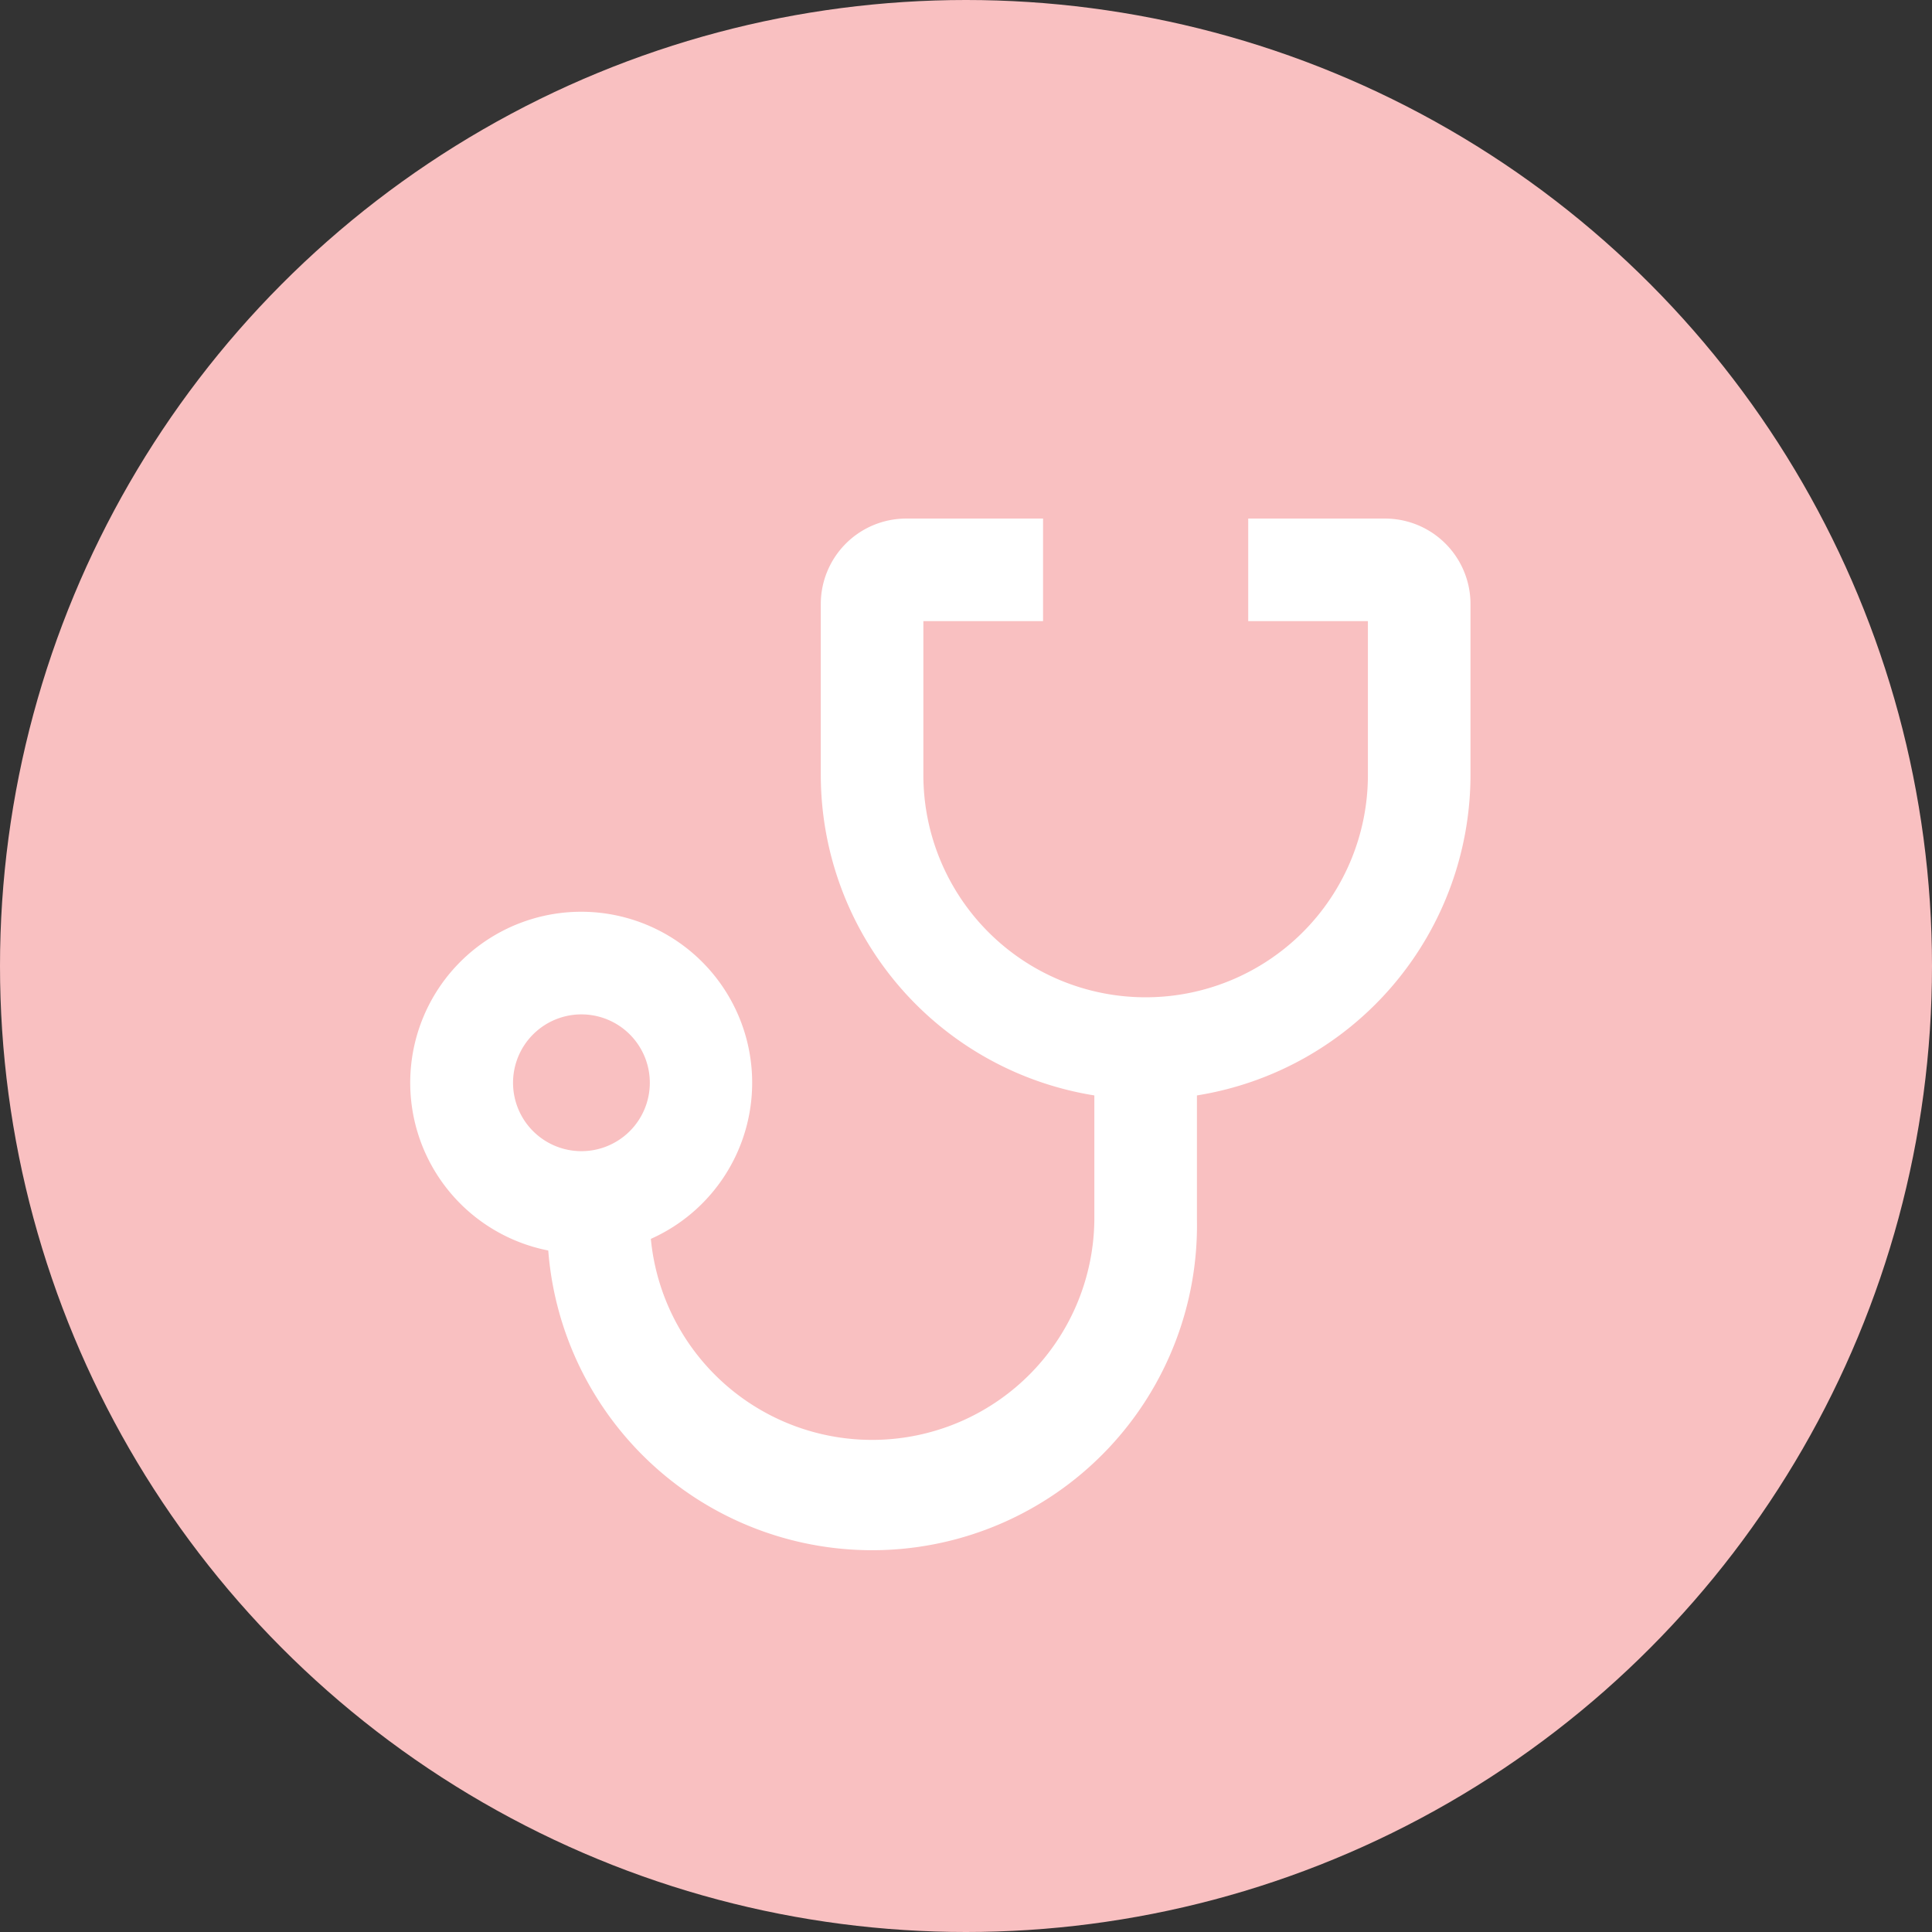
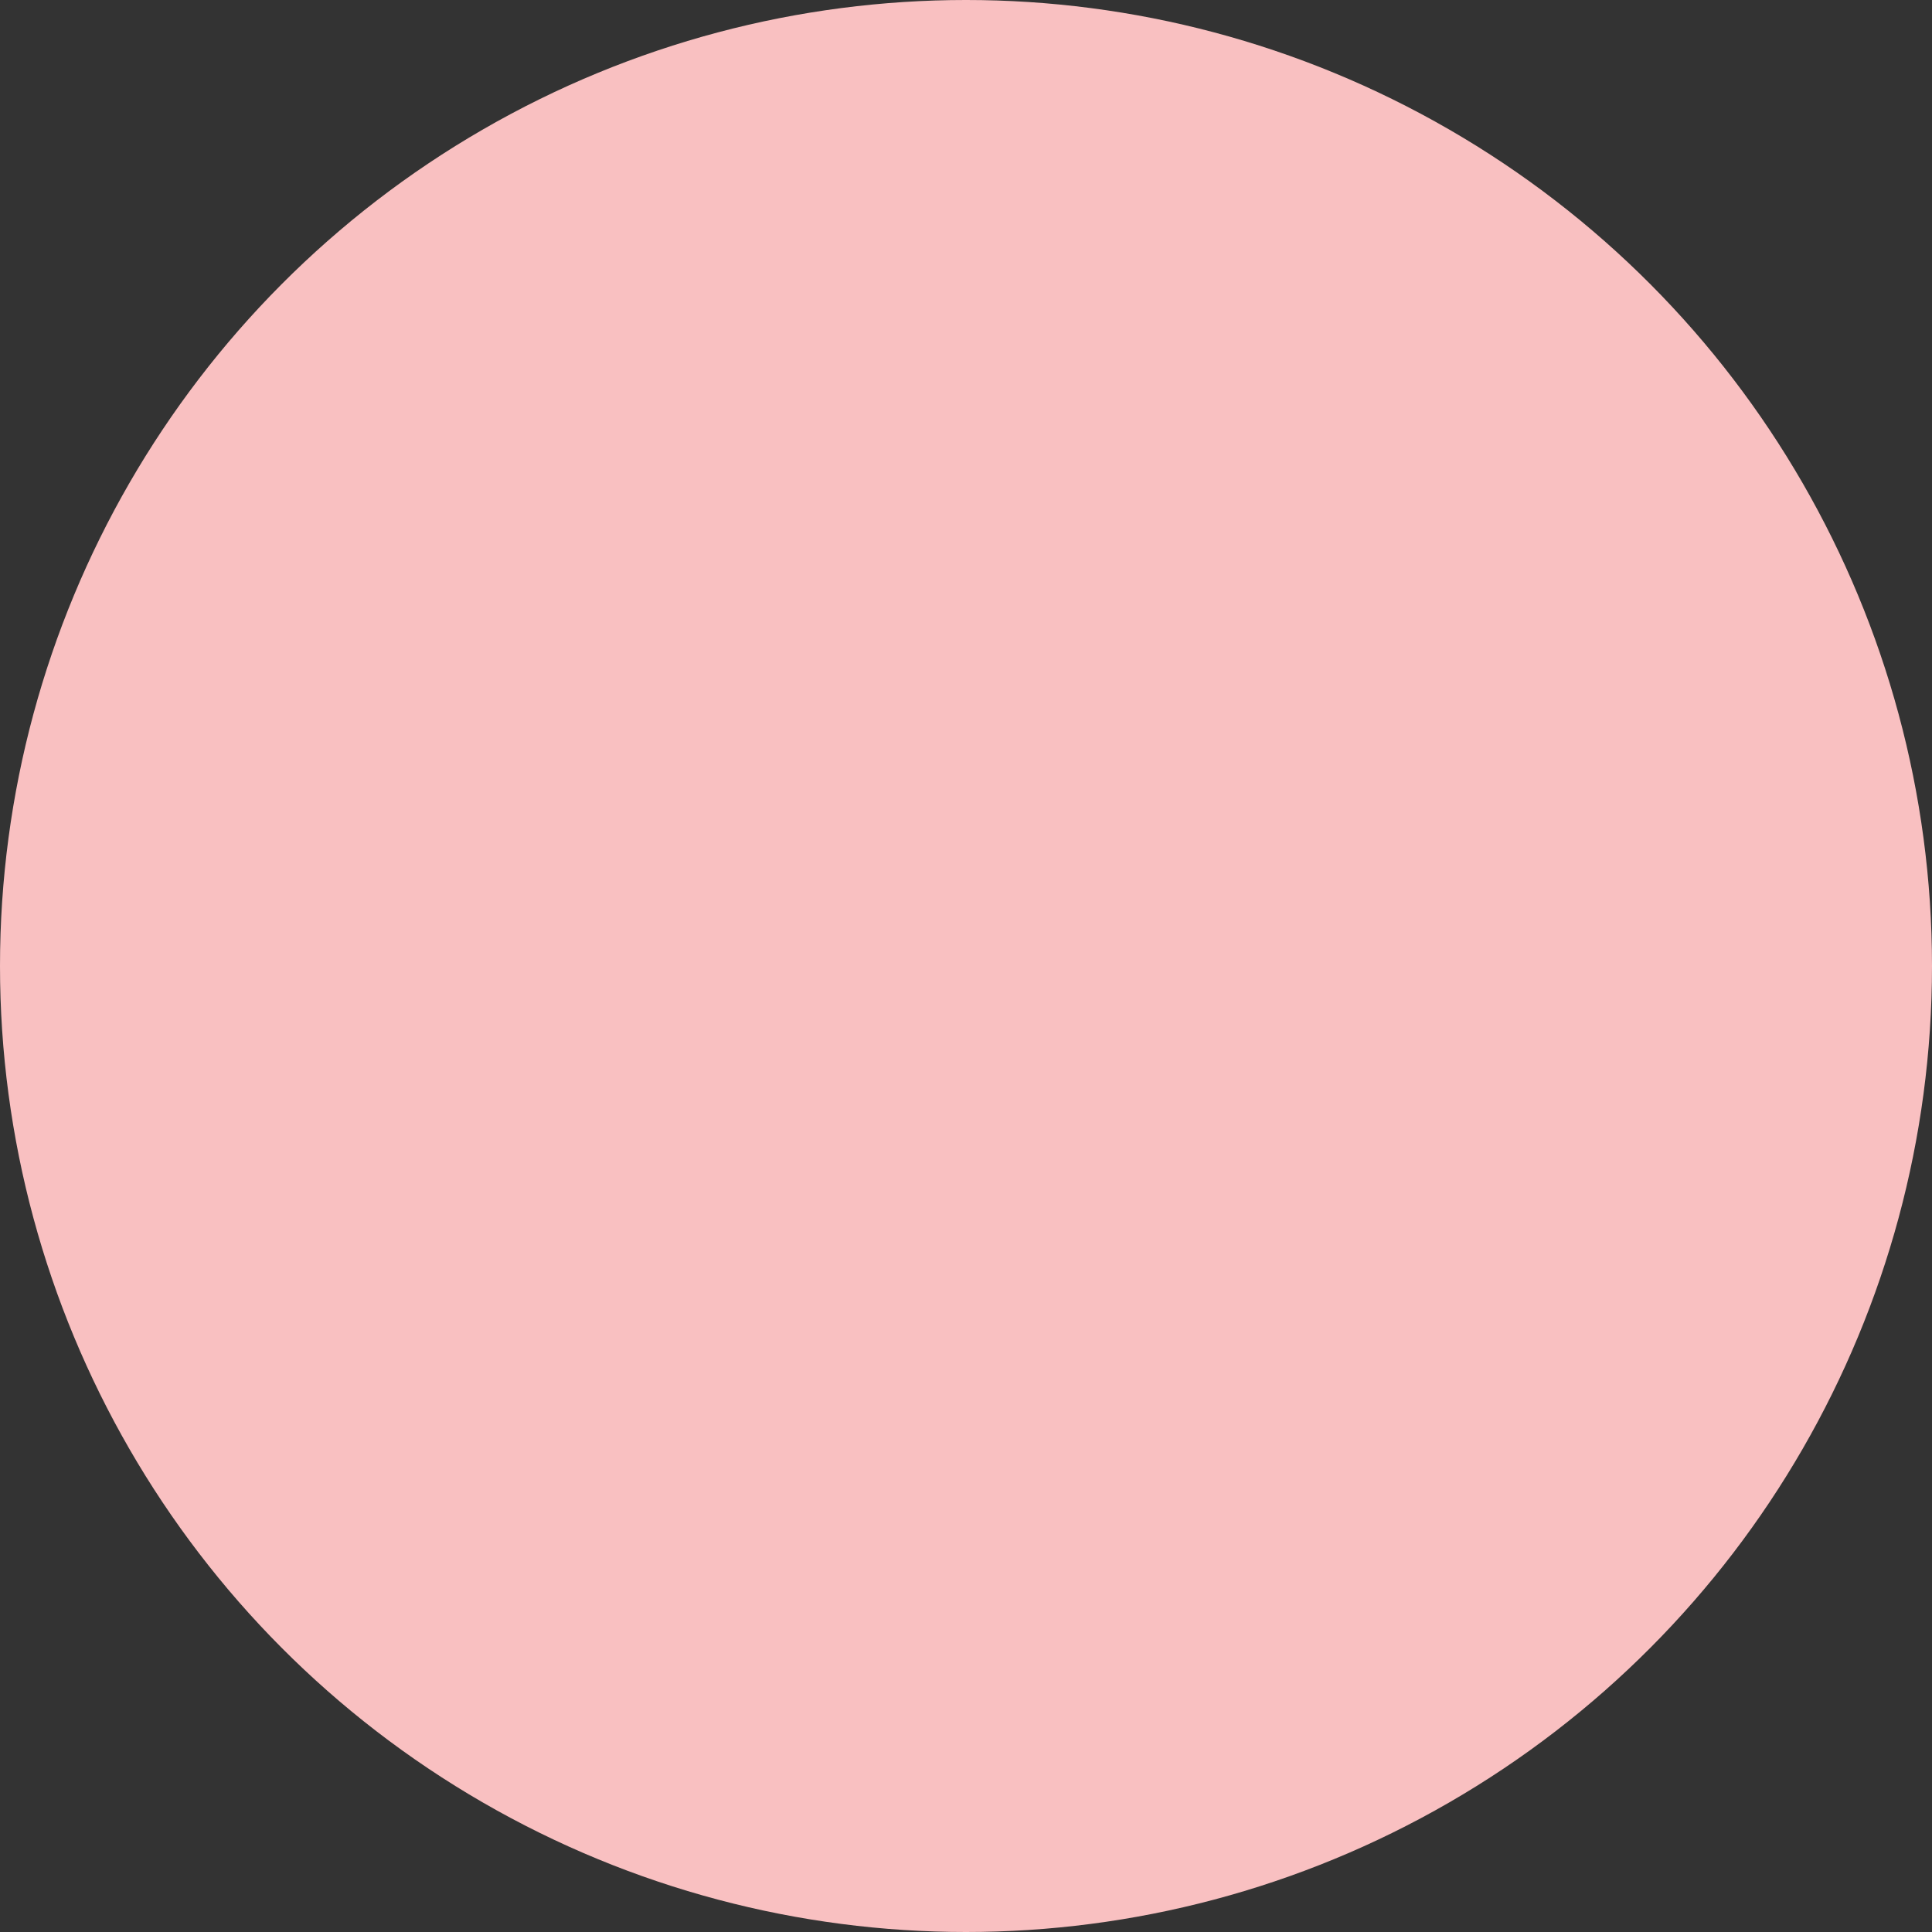
<svg xmlns="http://www.w3.org/2000/svg" width="113" height="113" viewBox="0 0 113 113">
  <rect x="0" y="0" width="113" height="113" fill="#333333" stroke="none" />
  <g id="Group_378" data-name="Group 378" transform="translate(11730 -3825)">
    <circle id="Ellipse_175" data-name="Ellipse 175" cx="56.5" cy="56.5" r="56.5" transform="translate(-11730 3825)" fill="#f9c0c1" />
-     <path id="noun-doctor-3549854" d="M76,20H68v6h7v9a13,13,0,0,1-26,0V26h7V20H48a5,5,0,0,0-5,5V35A19,19,0,0,0,59,53.74V61a13,13,0,0,1-25.94,1.13,10,10,0,1,0-6,.68A19,19,0,0,0,65,61V53.74A19,19,0,0,0,81,35V25a5,5,0,0,0-5-5ZM25,53a4,4,0,1,1,4,4A4,4,0,0,1,25,53Z" transform="translate(-11724.993 3835.33)" fill="#fff" />
  </g>
</svg>